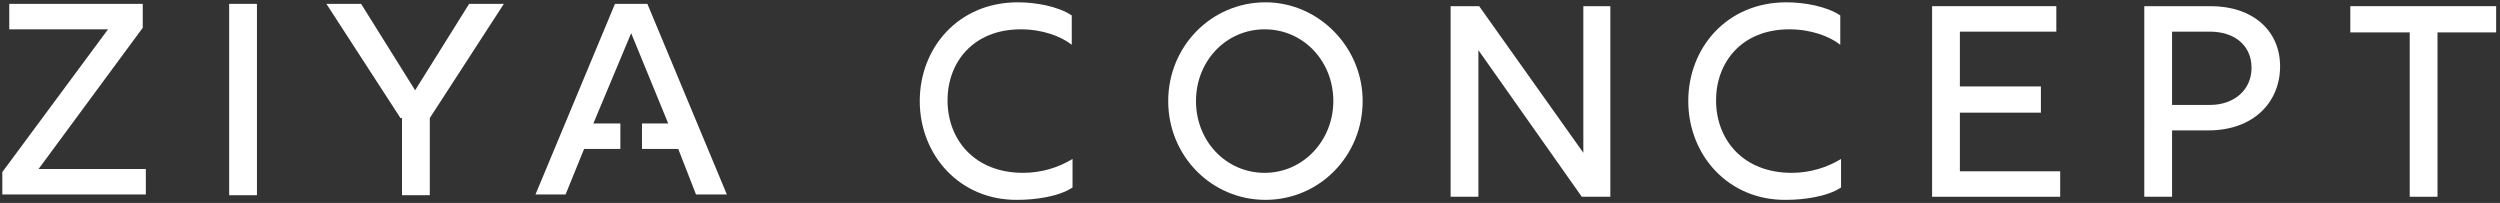
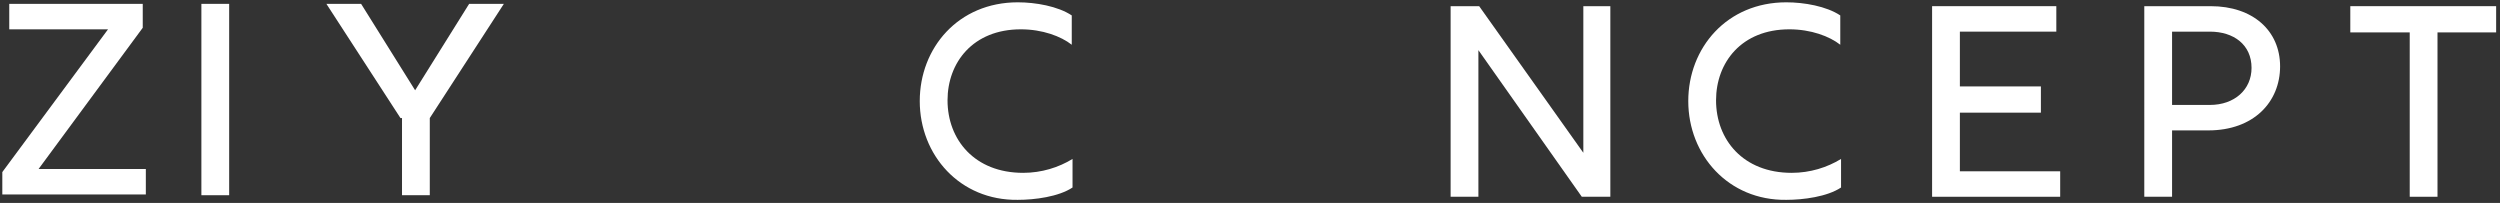
<svg xmlns="http://www.w3.org/2000/svg" version="1.1" id="Camada_1" x="0px" y="0px" viewBox="0 0 324 26.3" style="enable-background:new 0 0 324 26.3;" xml:space="preserve">
  <rect x="0" y="0" width="324" height="26.3" fill="#333333" stroke="none" />
  <style type="text/css">
	.st0{fill:#FFFFFF;}
</style>
  <g>
    <g>
      <g>
        <path class="st0" d="M119.2,13.1c0-6.9,5-12.8,12.7-12.8c2.3,0,5.2,0.5,7,1.7v3.8c-1.4-1.1-3.8-2-6.6-2c-6.2,0-9.5,4.3-9.5,9.2     c0,5.1,3.5,9.4,9.8,9.4c2.4,0,4.6-0.7,6.4-1.8v3.7c-1.8,1.2-4.9,1.6-7.1,1.6C124.4,26,119.2,20.1,119.2,13.1z" />
      </g>
      <g>
-         <path class="st0" d="M151.4,13.1c0-7.1,5.6-12.8,12.6-12.8c6.9,0,12.6,5.8,12.6,12.8c0,7.1-5.6,12.8-12.6,12.8     C157,25.9,151.4,20.2,151.4,13.1z M172.8,13.1c0-5.2-3.9-9.3-8.9-9.3c-5,0-8.9,4.1-8.9,9.3c0,5.2,3.9,9.3,8.9,9.3     C168.9,22.4,172.8,18.2,172.8,13.1z" />
-       </g>
+         </g>
      <g>
        <path class="st0" d="M188,0.8h3.7l13.5,19l0-19h3.5v24.7h-3.7l-13.4-19v19H188V0.8z" />
      </g>
      <g>
        <path class="st0" d="M218.8,13.1c0-6.9,5-12.8,12.7-12.8c2.3,0,5.2,0.5,7,1.7v3.8c-1.4-1.1-3.8-2-6.6-2c-6.2,0-9.5,4.3-9.5,9.2     c0,5.1,3.5,9.4,9.8,9.4c2.4,0,4.6-0.7,6.4-1.8v3.7c-1.8,1.2-4.9,1.6-7.1,1.6C224,26,218.8,20.1,218.8,13.1z" />
      </g>
      <g>
        <path class="st0" d="M250.4,0.8h16.1v3.3H254v7.1h10.5v3.4H254v7.6h13v3.3h-16.6V0.8z" />
      </g>
      <g>
        <path class="st0" d="M277.9,0.8h8.6c5.5,0,9,3.2,9,7.8c0,4.6-3.4,8.3-9.3,8.3h-4.7v8.6h-3.6V0.8z M286.4,13.6     c3.2,0,5.4-2,5.4-4.8c0-3-2.3-4.7-5.4-4.7h-4.9v9.5H286.4z" />
      </g>
      <g>
        <path class="st0" d="M312.2,4.2h-7.6V0.8h18.9v3.4h-7.6v21.3h-3.6V4.2z" />
      </g>
      <g>
        <g>
          <path class="st0" d="M0.3,22.3L14,3.8H1.2V0.5l17.3,0v3.1L5,21.9h13.9v3.3H0.3V22.3z" />
        </g>
        <g>
-           <path class="st0" d="M29.7,0.5h3.6v24.8h-3.6V0.5z" />
+           <path class="st0" d="M29.7,0.5v24.8h-3.6V0.5z" />
        </g>
        <g>
          <path class="st0" d="M51.9,15.3L42.3,0.5h4.5l7,11.2l7-11.2h4.5l-9.6,14.8v10h-3.6V15.3z" />
        </g>
        <g>
-           <polygon class="st0" points="83.9,0.5 79.7,0.5 69.4,25.2 73.3,25.2 75.7,19.3 80.4,19.3 80.4,16 76.9,16 81.8,4.3 86.6,16       83.2,16 83.2,19.3 87.9,19.3 90.2,25.2 94.2,25.2     " />
-         </g>
+           </g>
      </g>
    </g>
  </g>
</svg>